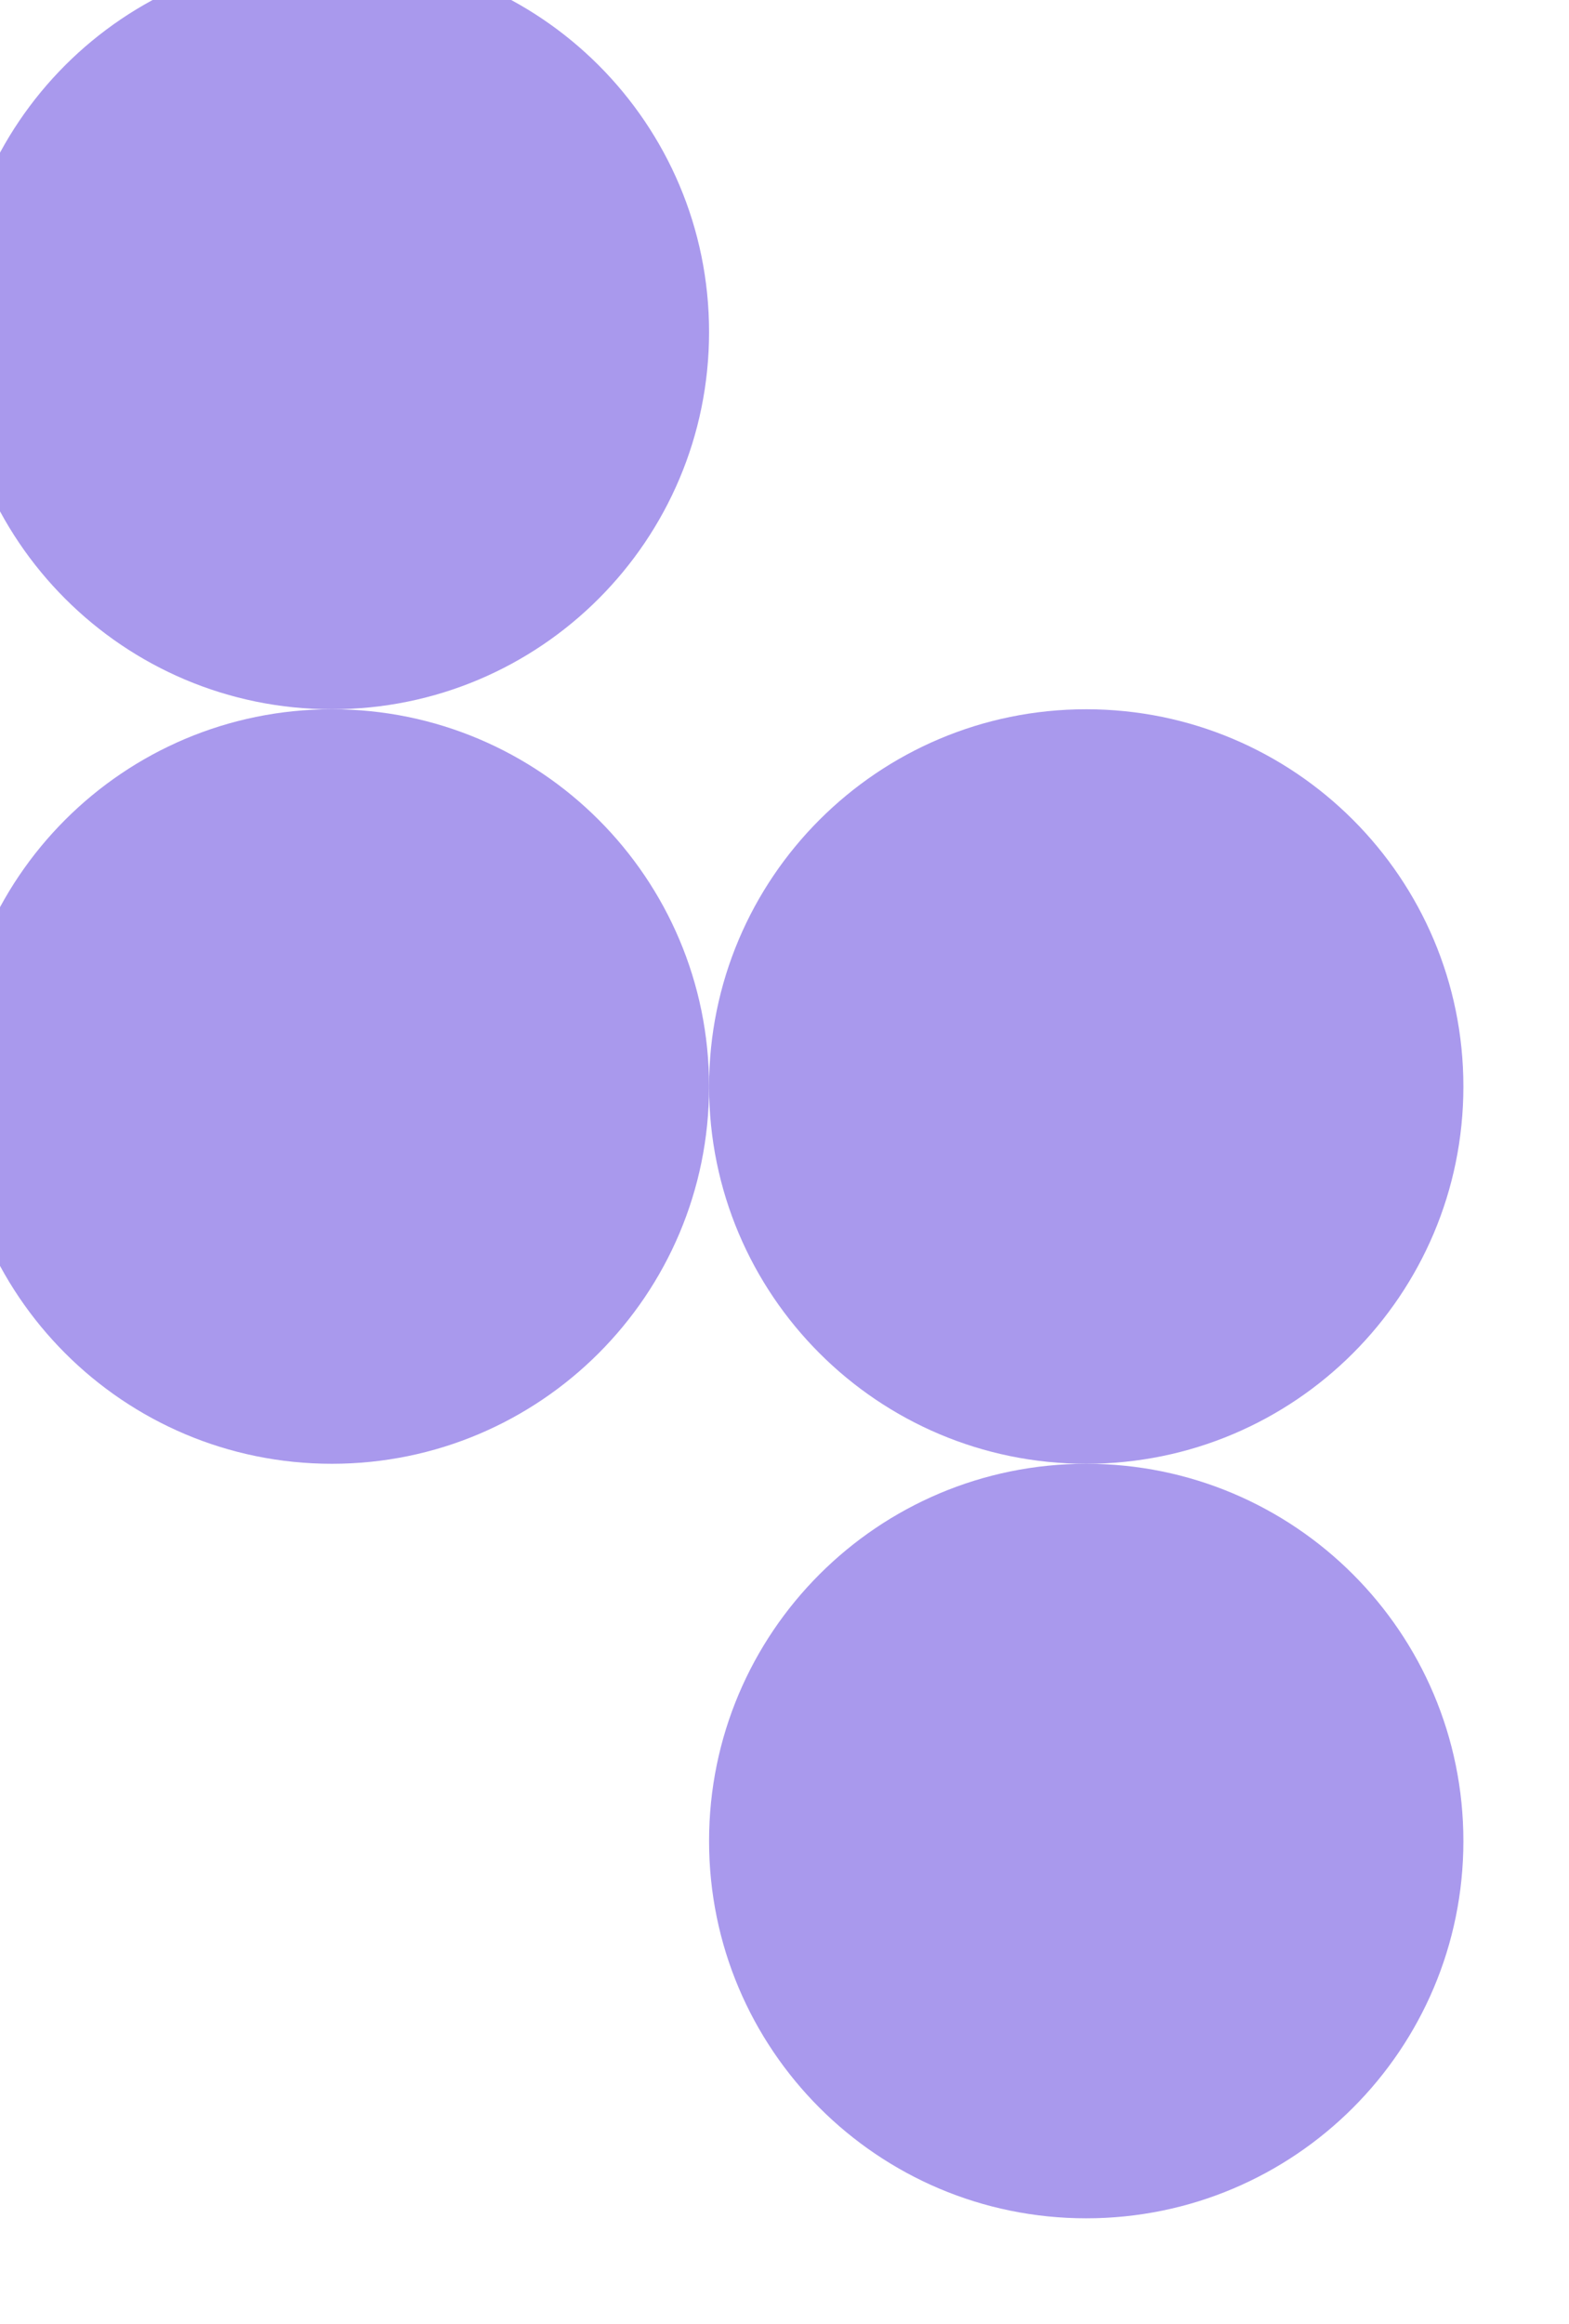
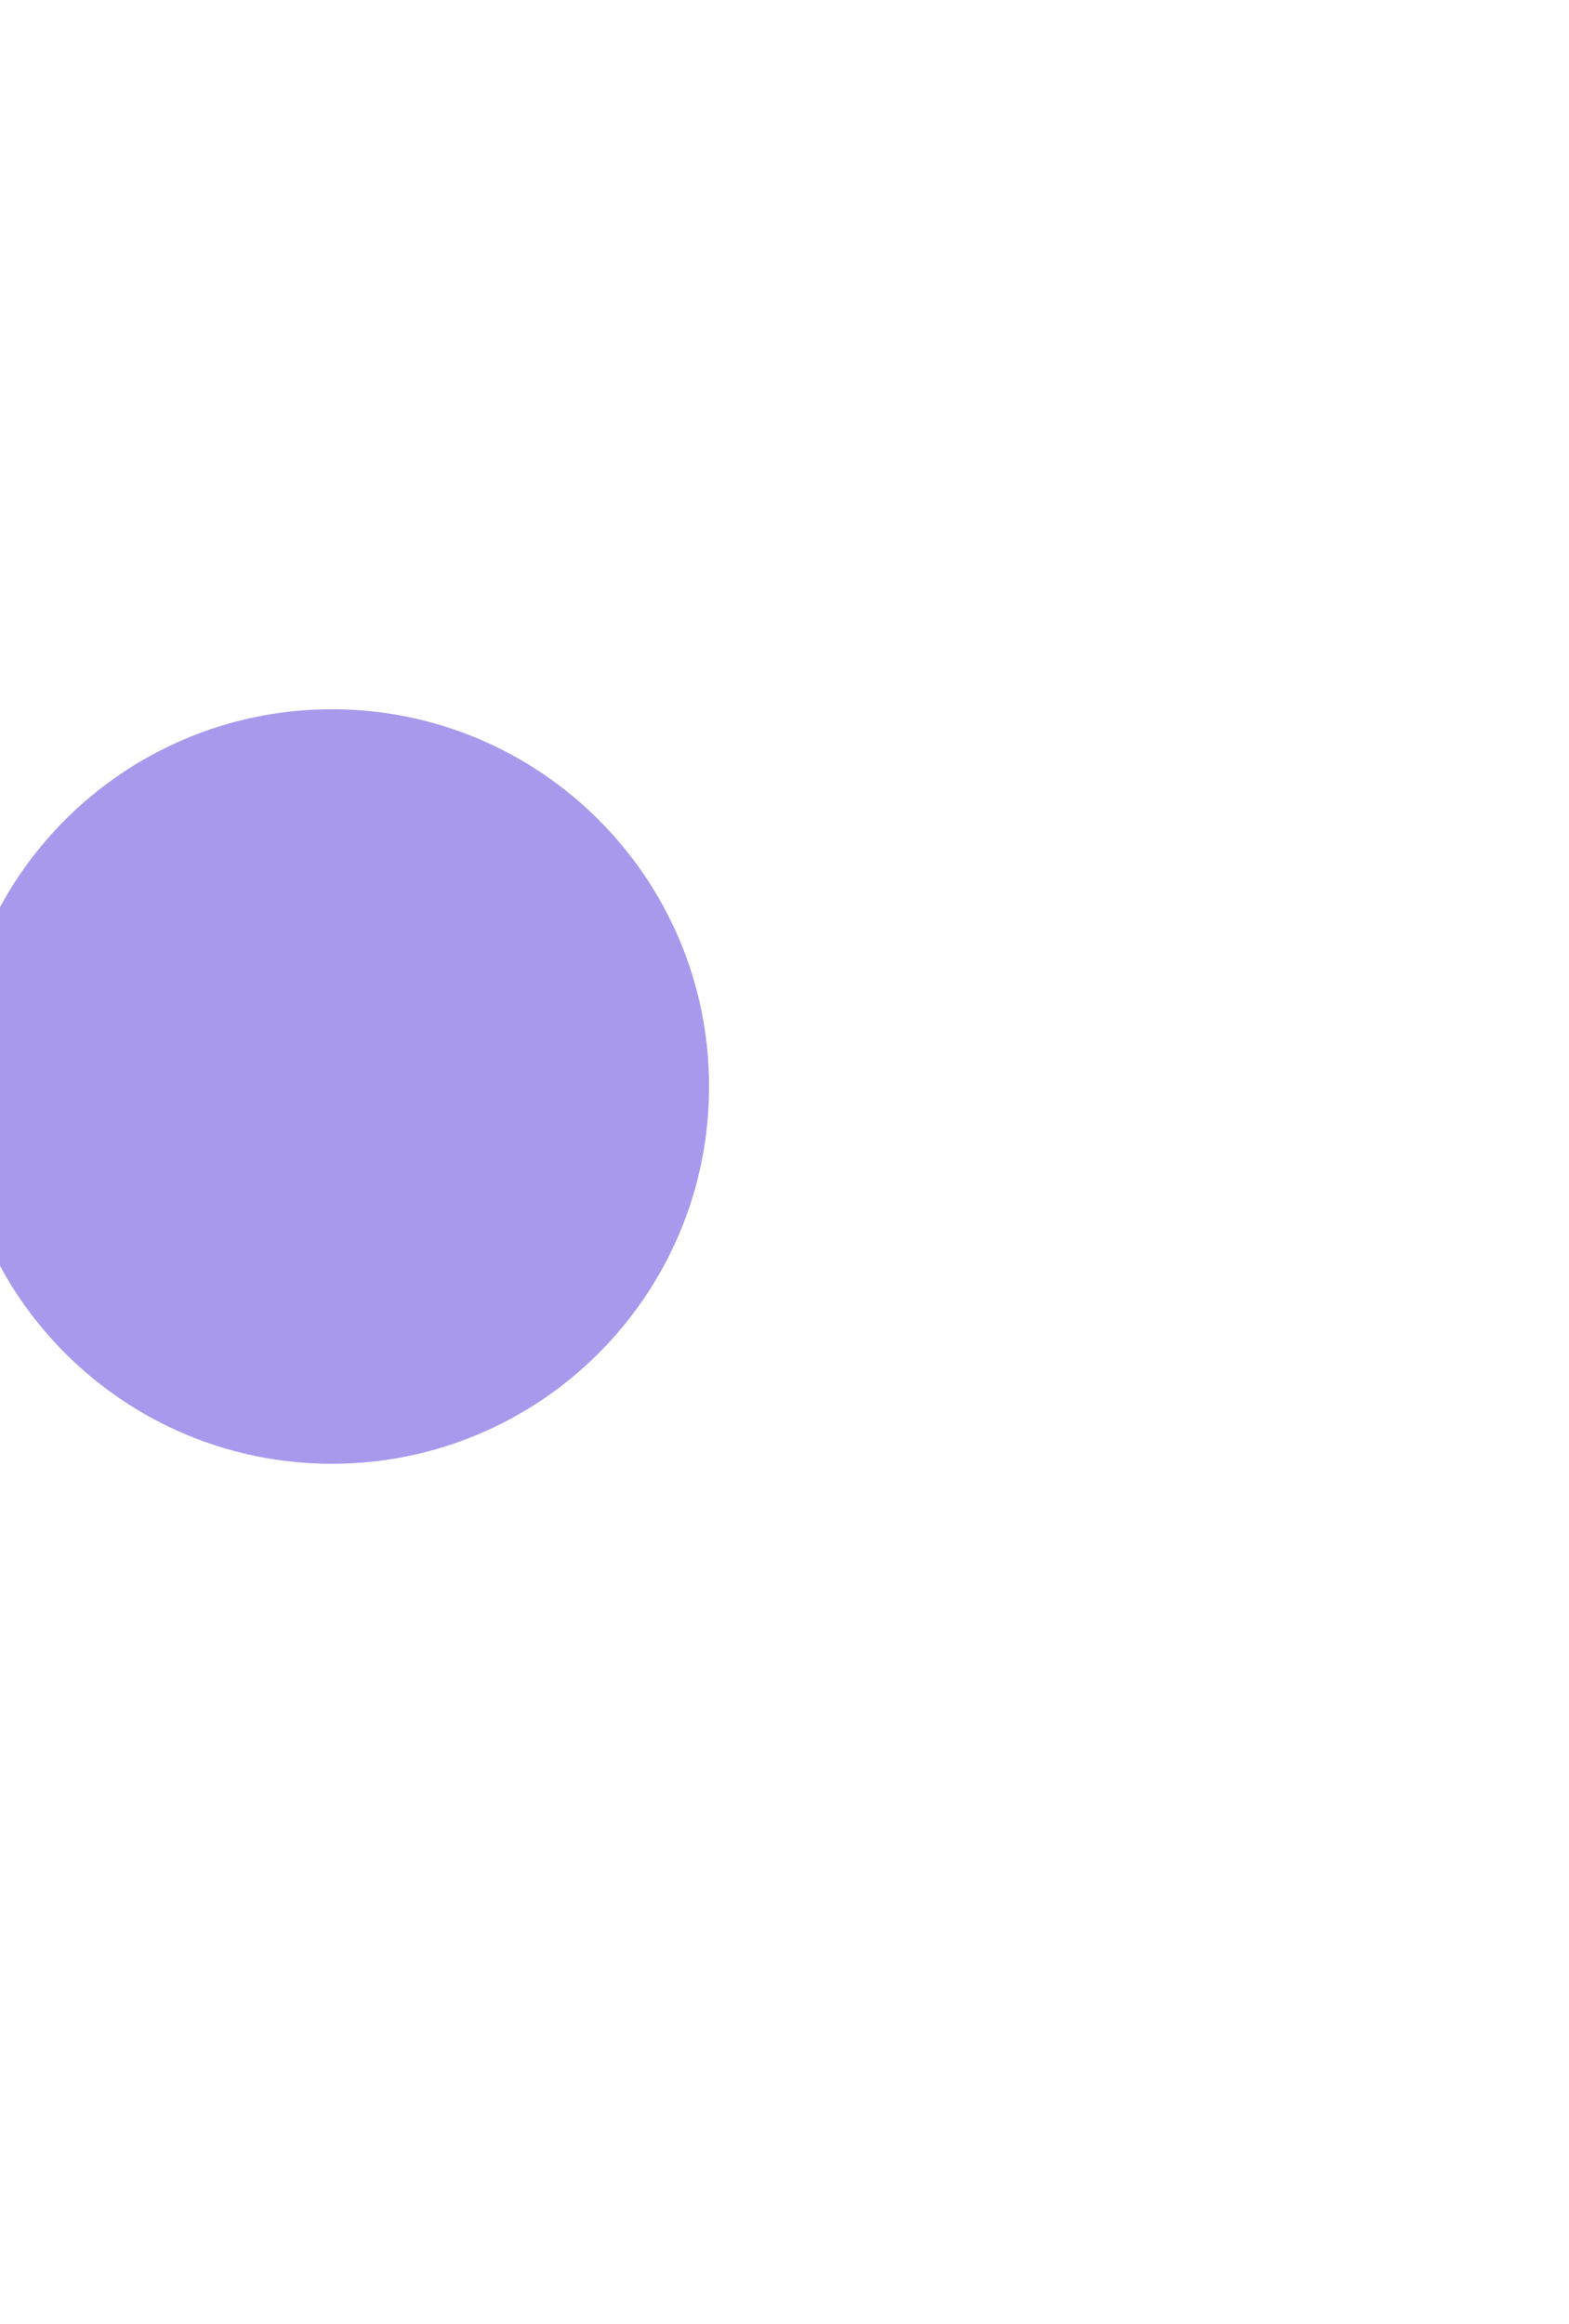
<svg xmlns="http://www.w3.org/2000/svg" data-bbox="4 0 200 300" viewBox="0 0 208 308" height="308" width="208" data-type="ugc">
  <g>
    <g filter="url(#88e1a843-c9a2-494e-bcc8-5f9bcc8e048a)">
-       <path fill="#A999ED" d="M104 50c0 27.614-22.386 50-50 50S4 77.614 4 50 26.386 0 54 0s50 22.386 50 50" />
-     </g>
+       </g>
    <g filter="url(#dcfe6927-1b2f-4249-9c4e-0d7bf5492434)">
      <path fill="#A999ED" d="M104 150c0 27.614-22.386 50-50 50S4 177.614 4 150s22.386-50 50-50 50 22.386 50 50" />
    </g>
    <g filter="url(#4cff4346-c279-438e-93da-dbf37c9e7196)">
-       <path fill="#A999ED" d="M204 150c0 27.614-22.386 50-50 50s-50-22.386-50-50 22.386-50 50-50 50 22.386 50 50" />
-     </g>
+       </g>
    <g filter="url(#a5203344-d973-4eb2-9fa9-9122cdf17c7d)">
-       <path fill="#A999ED" d="M204 250c0 27.614-22.386 50-50 50s-50-22.386-50-50 22.386-50 50-50 50 22.386 50 50" />
-     </g>
+       </g>
    <defs fill="none">
      <filter color-interpolation-filters="sRGB" filterUnits="userSpaceOnUse" height="118" width="114" y="-10" x="-6" id="88e1a843-c9a2-494e-bcc8-5f9bcc8e048a">
        <feFlood result="BackgroundImageFix" flood-opacity="0" />
        <feColorMatrix result="hardAlpha" values="0 0 0 0 0 0 0 0 0 0 0 0 0 0 0 0 0 0 127 0" in="SourceAlpha" />
        <feOffset dy="4" />
        <feGaussianBlur stdDeviation="2" />
        <feComposite operator="out" in2="hardAlpha" />
        <feColorMatrix values="0 0 0 0 0.999 0 0 0 0 0.986 0 0 0 0 0.986 0 0 0 0.25 0" />
        <feBlend result="effect1_dropShadow_2_23" in2="BackgroundImageFix" />
        <feBlend result="shape" in2="effect1_dropShadow_2_23" in="SourceGraphic" />
        <feColorMatrix result="hardAlpha" values="0 0 0 0 0 0 0 0 0 0 0 0 0 0 0 0 0 0 127 0" in="SourceAlpha" />
        <feOffset dy="-10" dx="-10" />
        <feGaussianBlur stdDeviation="25" />
        <feComposite k3="1" k2="-1" operator="arithmetic" in2="hardAlpha" />
        <feColorMatrix values="0 0 0 0 0.263 0 0 0 0 0.137 0 0 0 0 0.8 0 0 0 1 0" />
        <feBlend result="effect2_innerShadow_2_23" in2="shape" />
      </filter>
      <filter color-interpolation-filters="sRGB" filterUnits="userSpaceOnUse" height="118" width="114" y="90" x="-6" id="dcfe6927-1b2f-4249-9c4e-0d7bf5492434">
        <feFlood result="BackgroundImageFix" flood-opacity="0" />
        <feColorMatrix result="hardAlpha" values="0 0 0 0 0 0 0 0 0 0 0 0 0 0 0 0 0 0 127 0" in="SourceAlpha" />
        <feOffset dy="4" />
        <feGaussianBlur stdDeviation="2" />
        <feComposite operator="out" in2="hardAlpha" />
        <feColorMatrix values="0 0 0 0 0.999 0 0 0 0 0.986 0 0 0 0 0.986 0 0 0 0.25 0" />
        <feBlend result="effect1_dropShadow_2_23" in2="BackgroundImageFix" />
        <feBlend result="shape" in2="effect1_dropShadow_2_23" in="SourceGraphic" />
        <feColorMatrix result="hardAlpha" values="0 0 0 0 0 0 0 0 0 0 0 0 0 0 0 0 0 0 127 0" in="SourceAlpha" />
        <feOffset dy="-10" dx="-10" />
        <feGaussianBlur stdDeviation="25" />
        <feComposite k3="1" k2="-1" operator="arithmetic" in2="hardAlpha" />
        <feColorMatrix values="0 0 0 0 0.263 0 0 0 0 0.137 0 0 0 0 0.8 0 0 0 1 0" />
        <feBlend result="effect2_innerShadow_2_23" in2="shape" />
      </filter>
      <filter color-interpolation-filters="sRGB" filterUnits="userSpaceOnUse" height="118" width="114" y="90" x="94" id="4cff4346-c279-438e-93da-dbf37c9e7196">
        <feFlood result="BackgroundImageFix" flood-opacity="0" />
        <feColorMatrix result="hardAlpha" values="0 0 0 0 0 0 0 0 0 0 0 0 0 0 0 0 0 0 127 0" in="SourceAlpha" />
        <feOffset dy="4" />
        <feGaussianBlur stdDeviation="2" />
        <feComposite operator="out" in2="hardAlpha" />
        <feColorMatrix values="0 0 0 0 0.999 0 0 0 0 0.986 0 0 0 0 0.986 0 0 0 0.25 0" />
        <feBlend result="effect1_dropShadow_2_23" in2="BackgroundImageFix" />
        <feBlend result="shape" in2="effect1_dropShadow_2_23" in="SourceGraphic" />
        <feColorMatrix result="hardAlpha" values="0 0 0 0 0 0 0 0 0 0 0 0 0 0 0 0 0 0 127 0" in="SourceAlpha" />
        <feOffset dy="-10" dx="-10" />
        <feGaussianBlur stdDeviation="25" />
        <feComposite k3="1" k2="-1" operator="arithmetic" in2="hardAlpha" />
        <feColorMatrix values="0 0 0 0 0.263 0 0 0 0 0.137 0 0 0 0 0.8 0 0 0 1 0" />
        <feBlend result="effect2_innerShadow_2_23" in2="shape" />
      </filter>
      <filter color-interpolation-filters="sRGB" filterUnits="userSpaceOnUse" height="118" width="114" y="190" x="94" id="a5203344-d973-4eb2-9fa9-9122cdf17c7d">
        <feFlood result="BackgroundImageFix" flood-opacity="0" />
        <feColorMatrix result="hardAlpha" values="0 0 0 0 0 0 0 0 0 0 0 0 0 0 0 0 0 0 127 0" in="SourceAlpha" />
        <feOffset dy="4" />
        <feGaussianBlur stdDeviation="2" />
        <feComposite operator="out" in2="hardAlpha" />
        <feColorMatrix values="0 0 0 0 0.999 0 0 0 0 0.986 0 0 0 0 0.986 0 0 0 0.25 0" />
        <feBlend result="effect1_dropShadow_2_23" in2="BackgroundImageFix" />
        <feBlend result="shape" in2="effect1_dropShadow_2_23" in="SourceGraphic" />
        <feColorMatrix result="hardAlpha" values="0 0 0 0 0 0 0 0 0 0 0 0 0 0 0 0 0 0 127 0" in="SourceAlpha" />
        <feOffset dy="-10" dx="-10" />
        <feGaussianBlur stdDeviation="25" />
        <feComposite k3="1" k2="-1" operator="arithmetic" in2="hardAlpha" />
        <feColorMatrix values="0 0 0 0 0.263 0 0 0 0 0.137 0 0 0 0 0.8 0 0 0 1 0" />
        <feBlend result="effect2_innerShadow_2_23" in2="shape" />
      </filter>
    </defs>
  </g>
</svg>